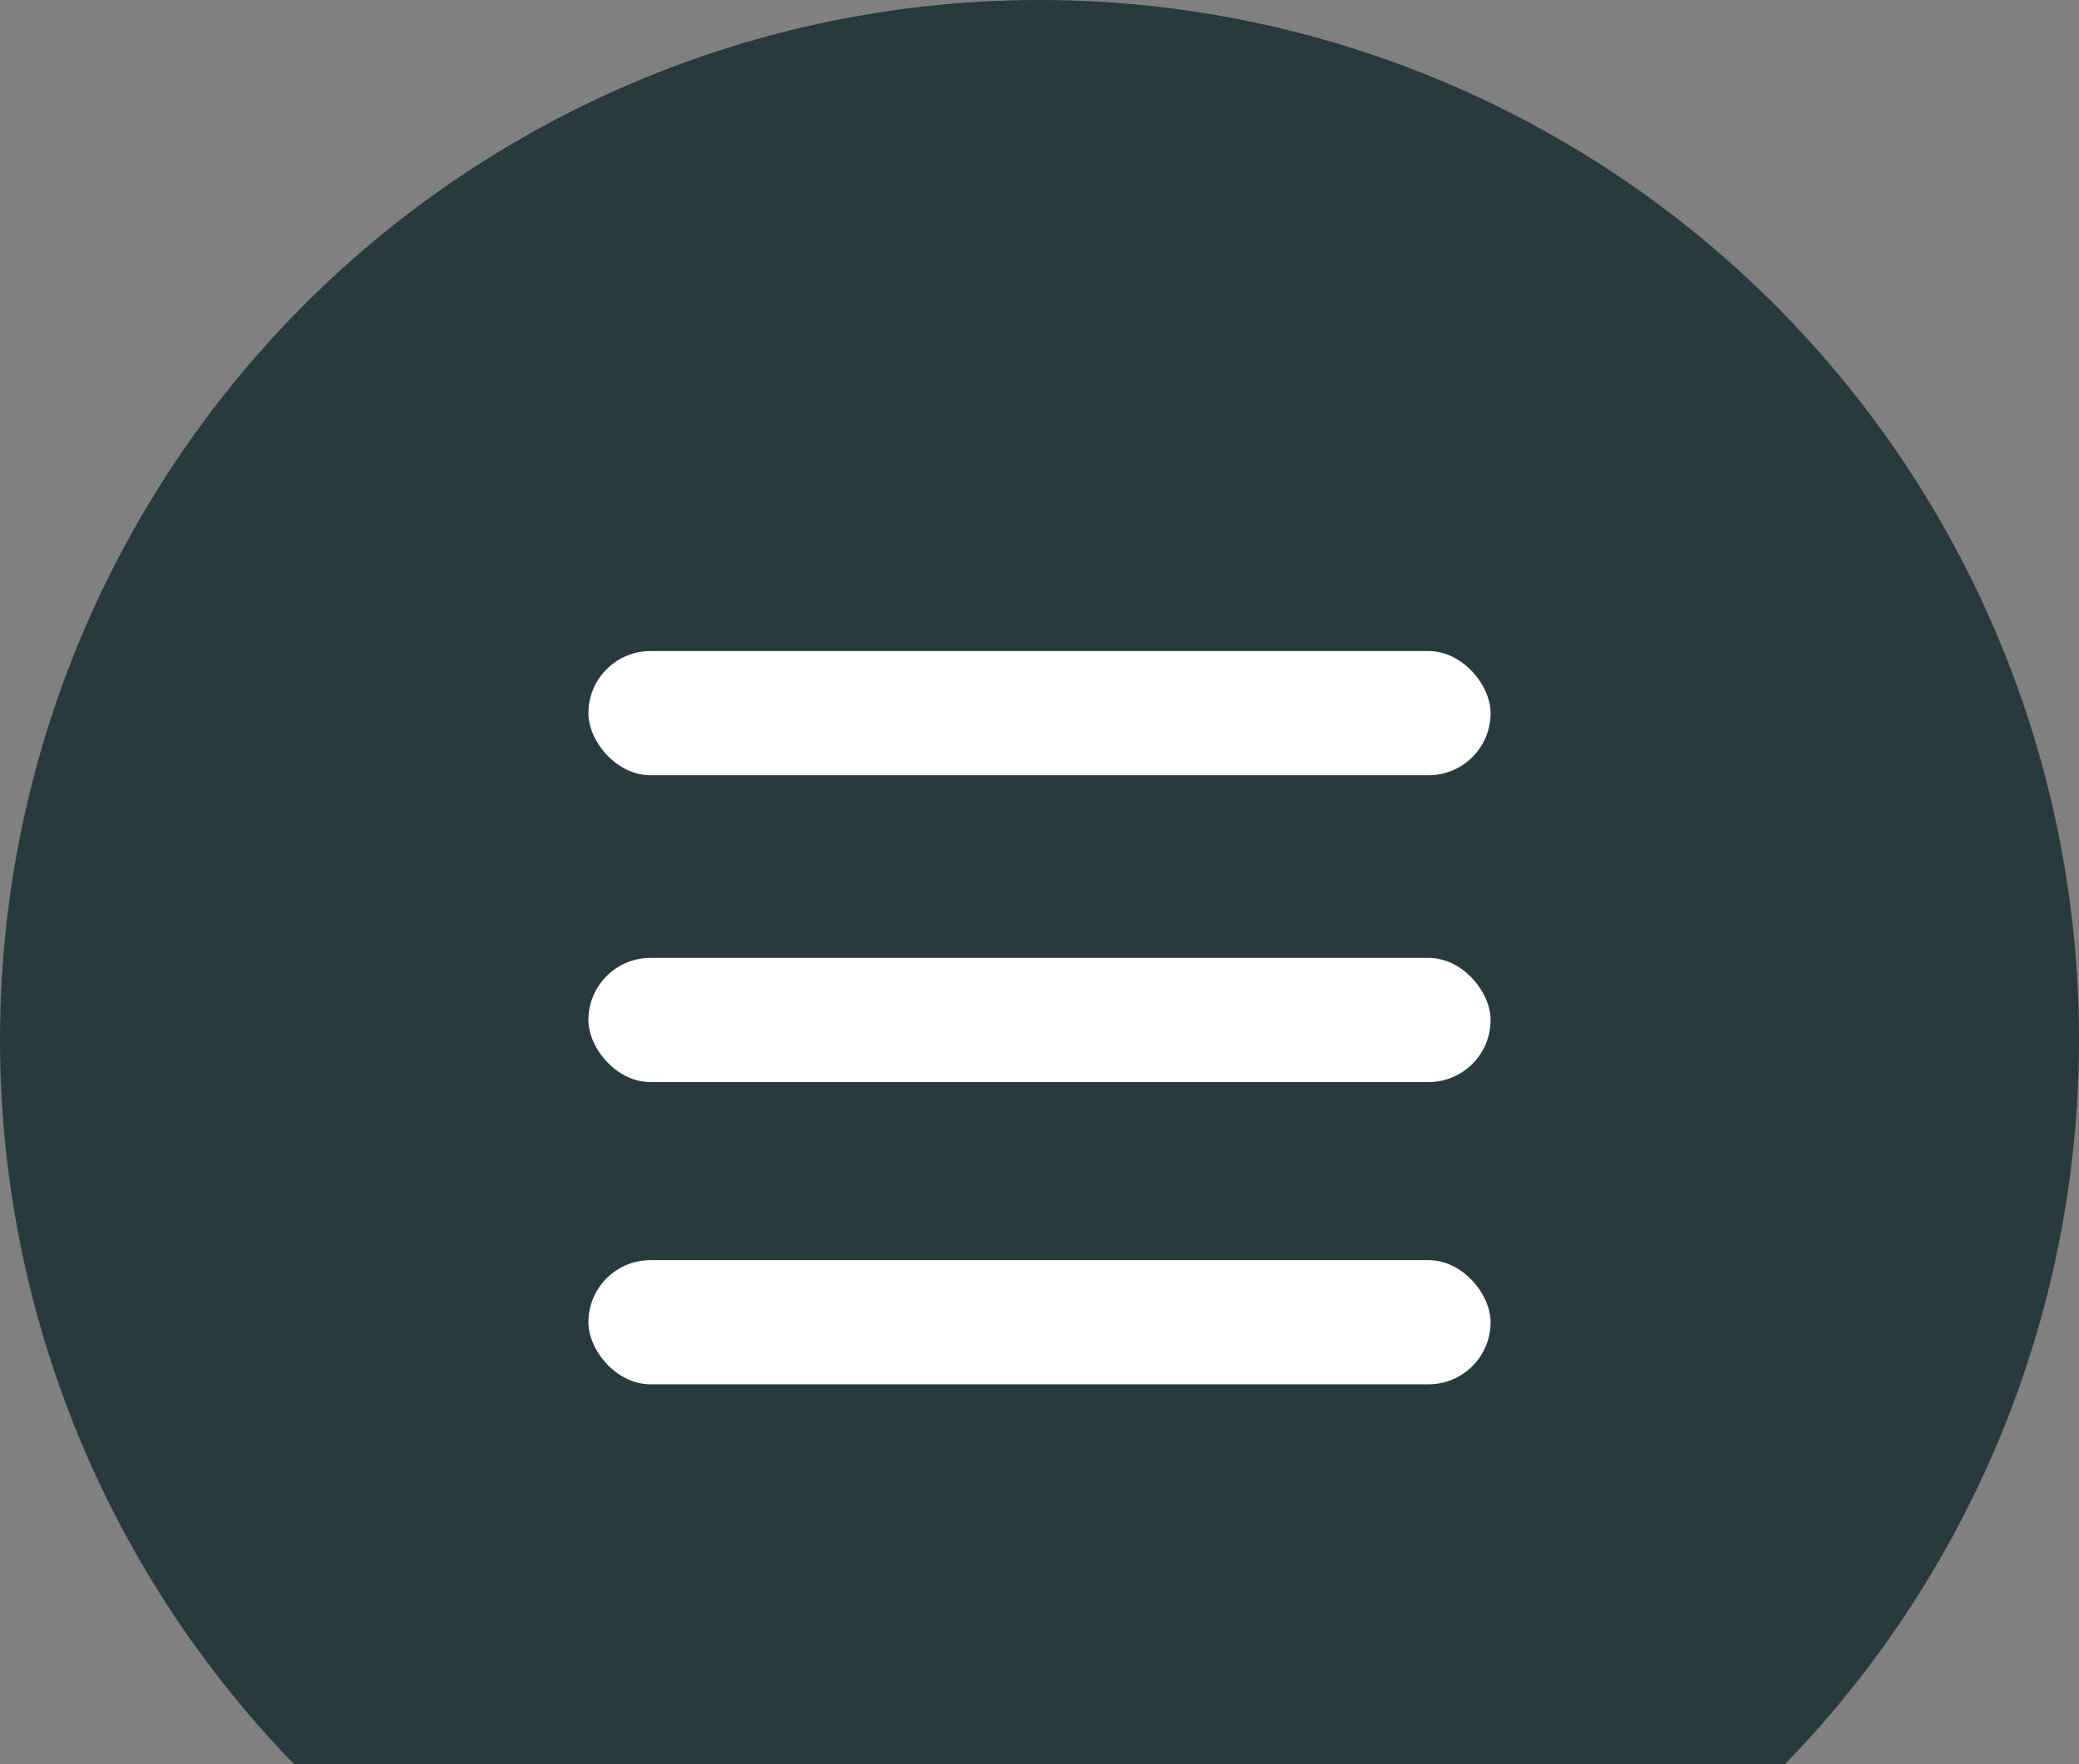
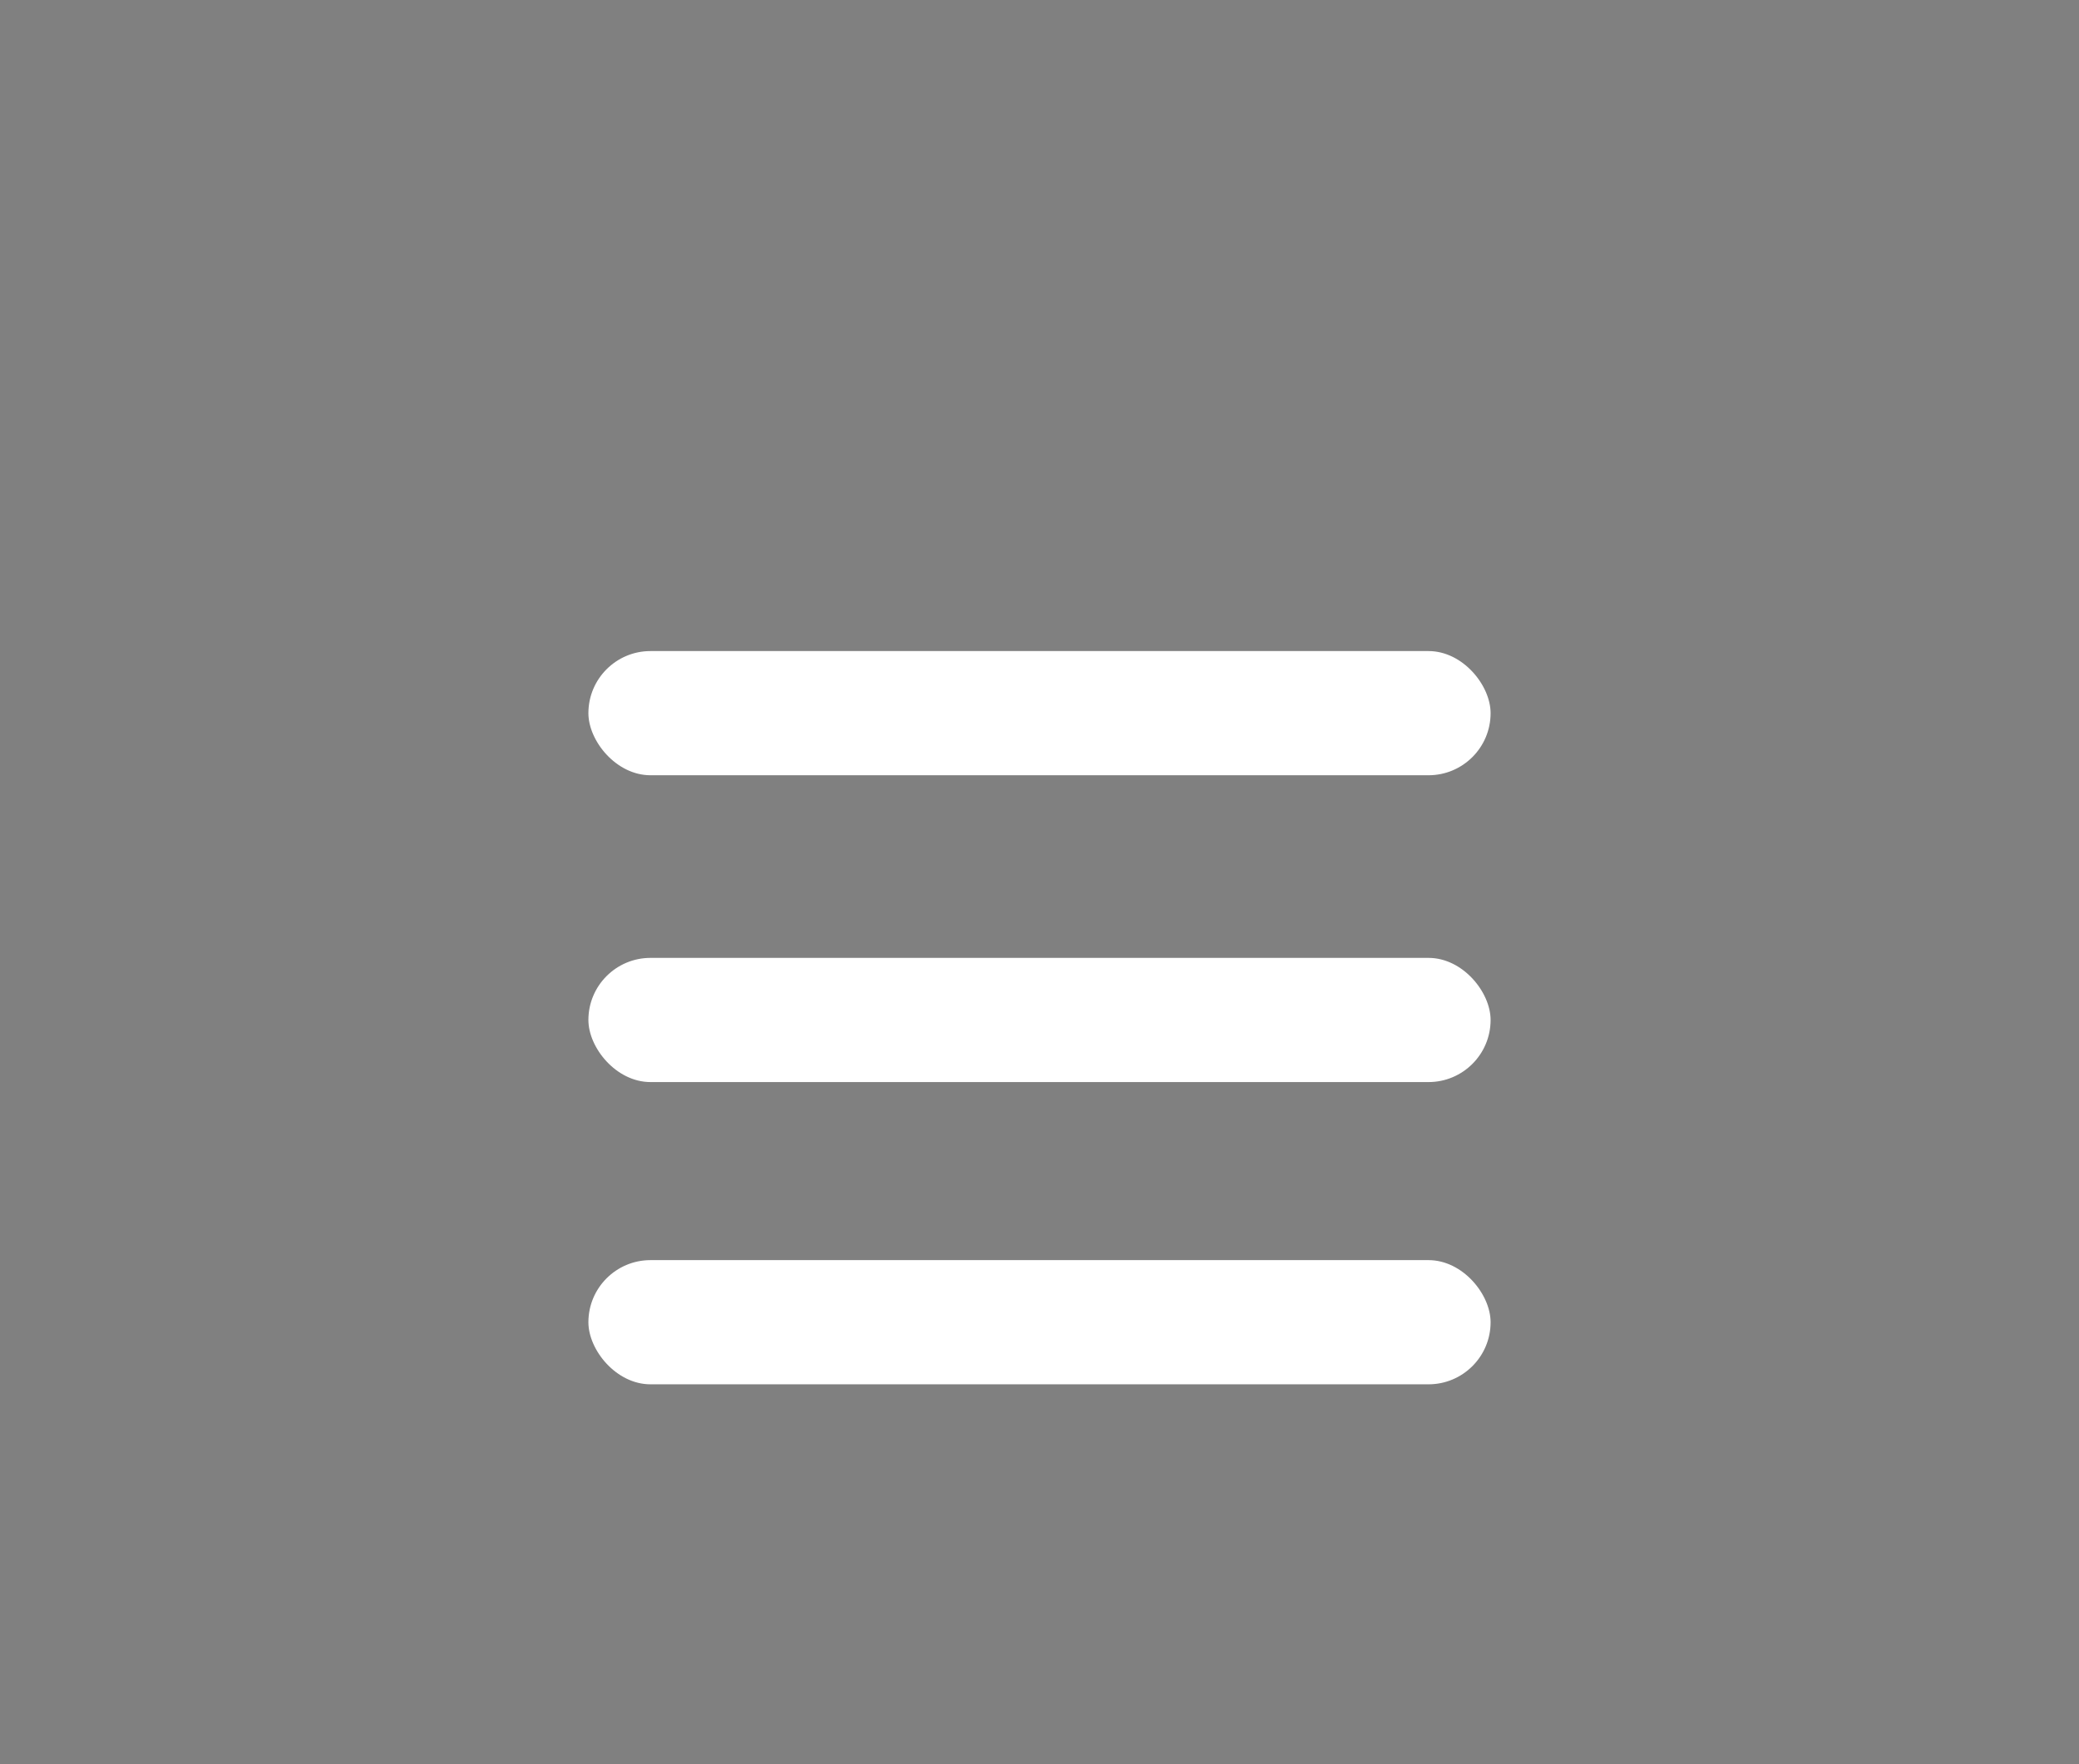
<svg xmlns="http://www.w3.org/2000/svg" width="99" height="84" viewBox="0 0 99 84" fill="none">
  <rect x="0" y="0" width="99" height="84" fill="#808080" stroke="none" />
-   <circle cx="49.5" cy="49.5" r="49.5" fill="#273A3D" />
  <rect x="28.019" y="31" width="42.962" height="5.913" rx="2.957" fill="white" />
  <rect x="28.019" y="45.609" width="42.962" height="5.913" rx="2.957" fill="white" />
  <rect x="28.019" y="60" width="42.962" height="5.913" rx="2.957" fill="white" />
</svg>